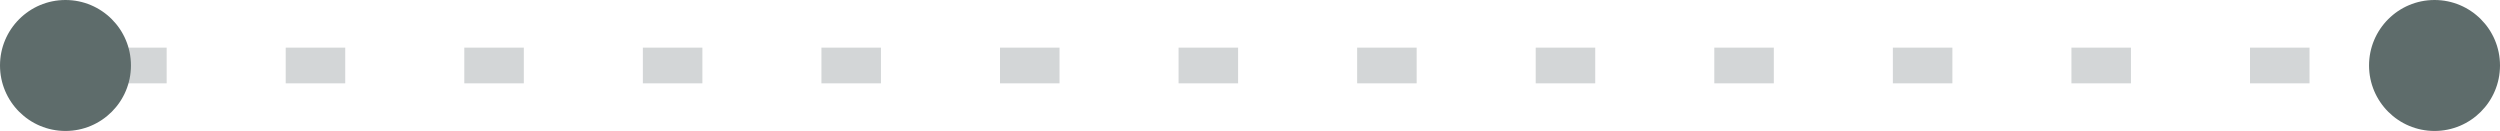
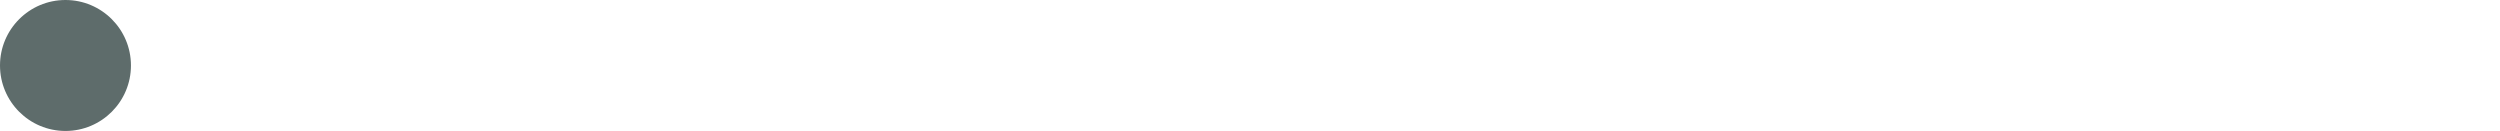
<svg xmlns="http://www.w3.org/2000/svg" width="210" height="11" viewBox="0 0 210 11" fill="none">
-   <path opacity="0.2" d="M9 5.5H200.5" stroke="#263238" stroke-width="3" stroke-dasharray="5 10" />
-   <circle cx="204.5" cy="5.5" r="5.5" fill="#5E6C6B" />
  <circle cx="5.5" cy="5.5" r="5.5" fill="#5E6C6B" />
</svg>